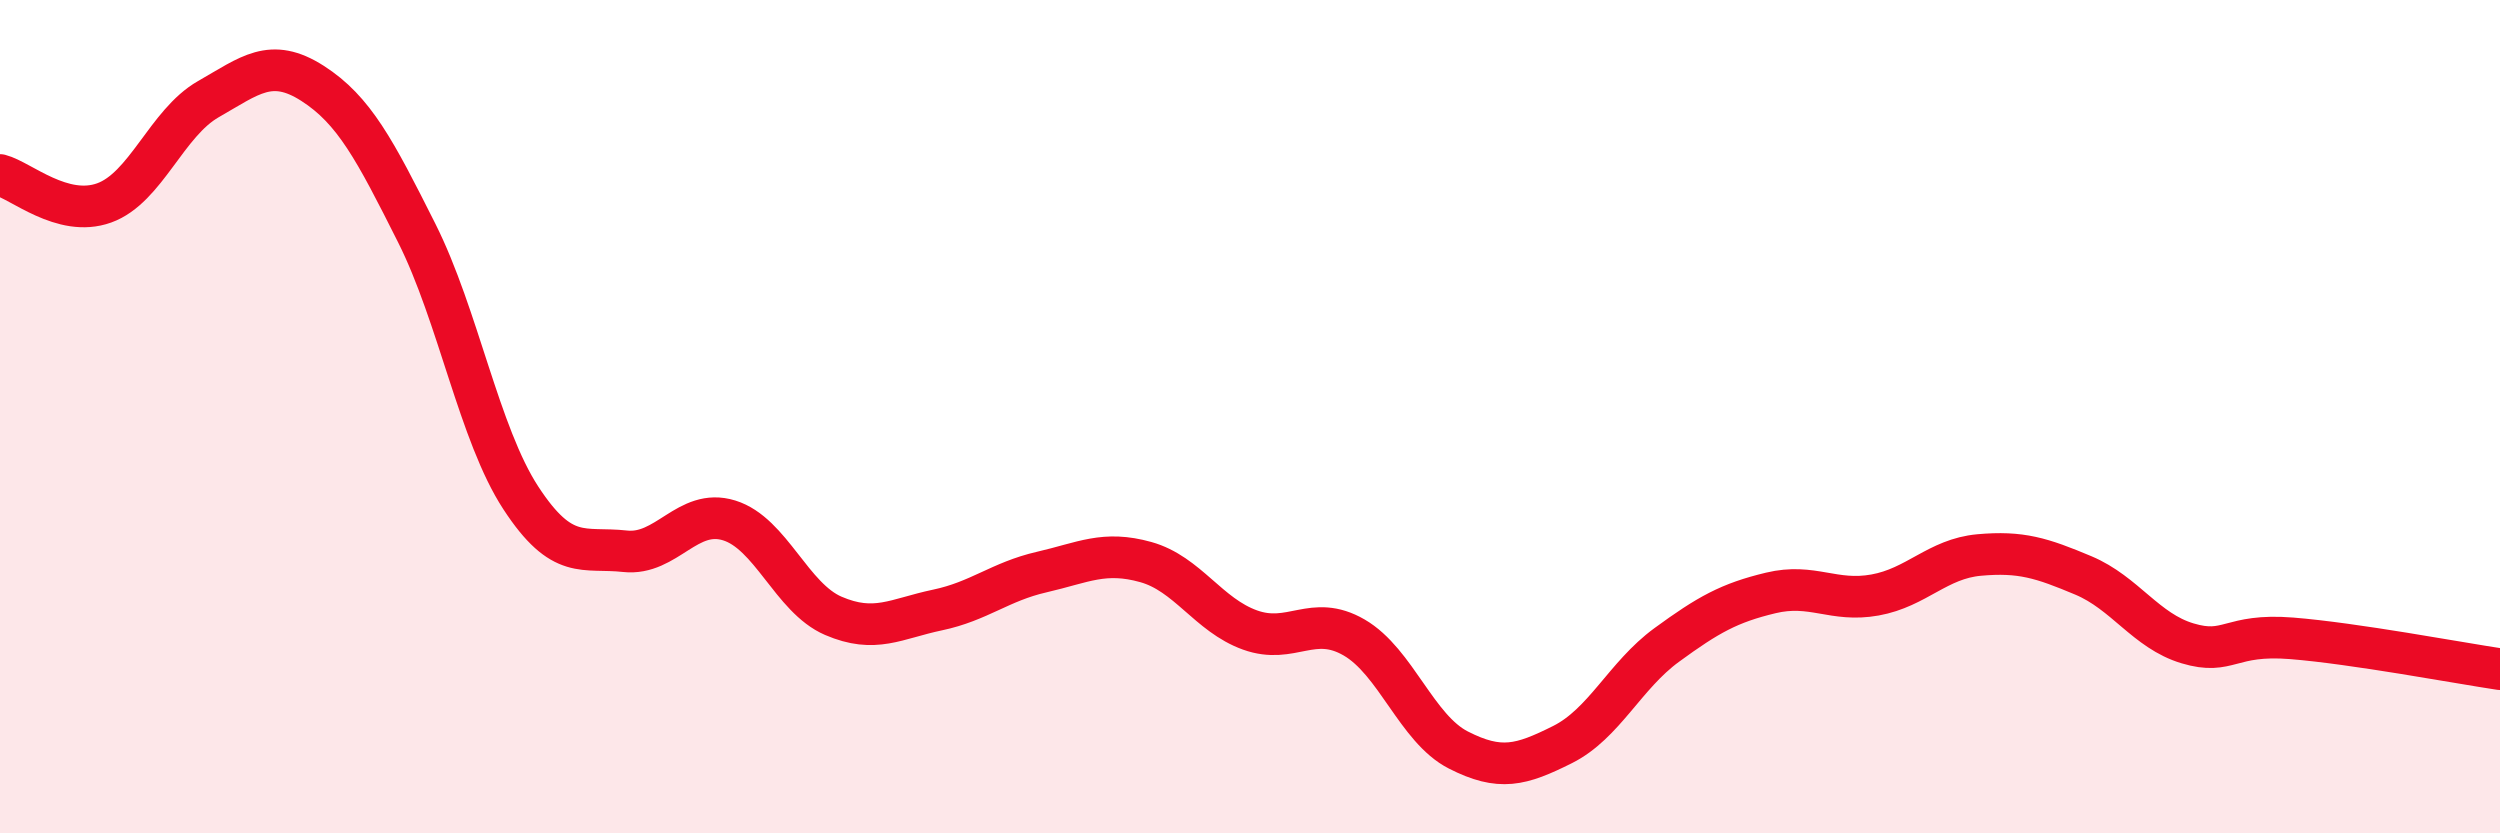
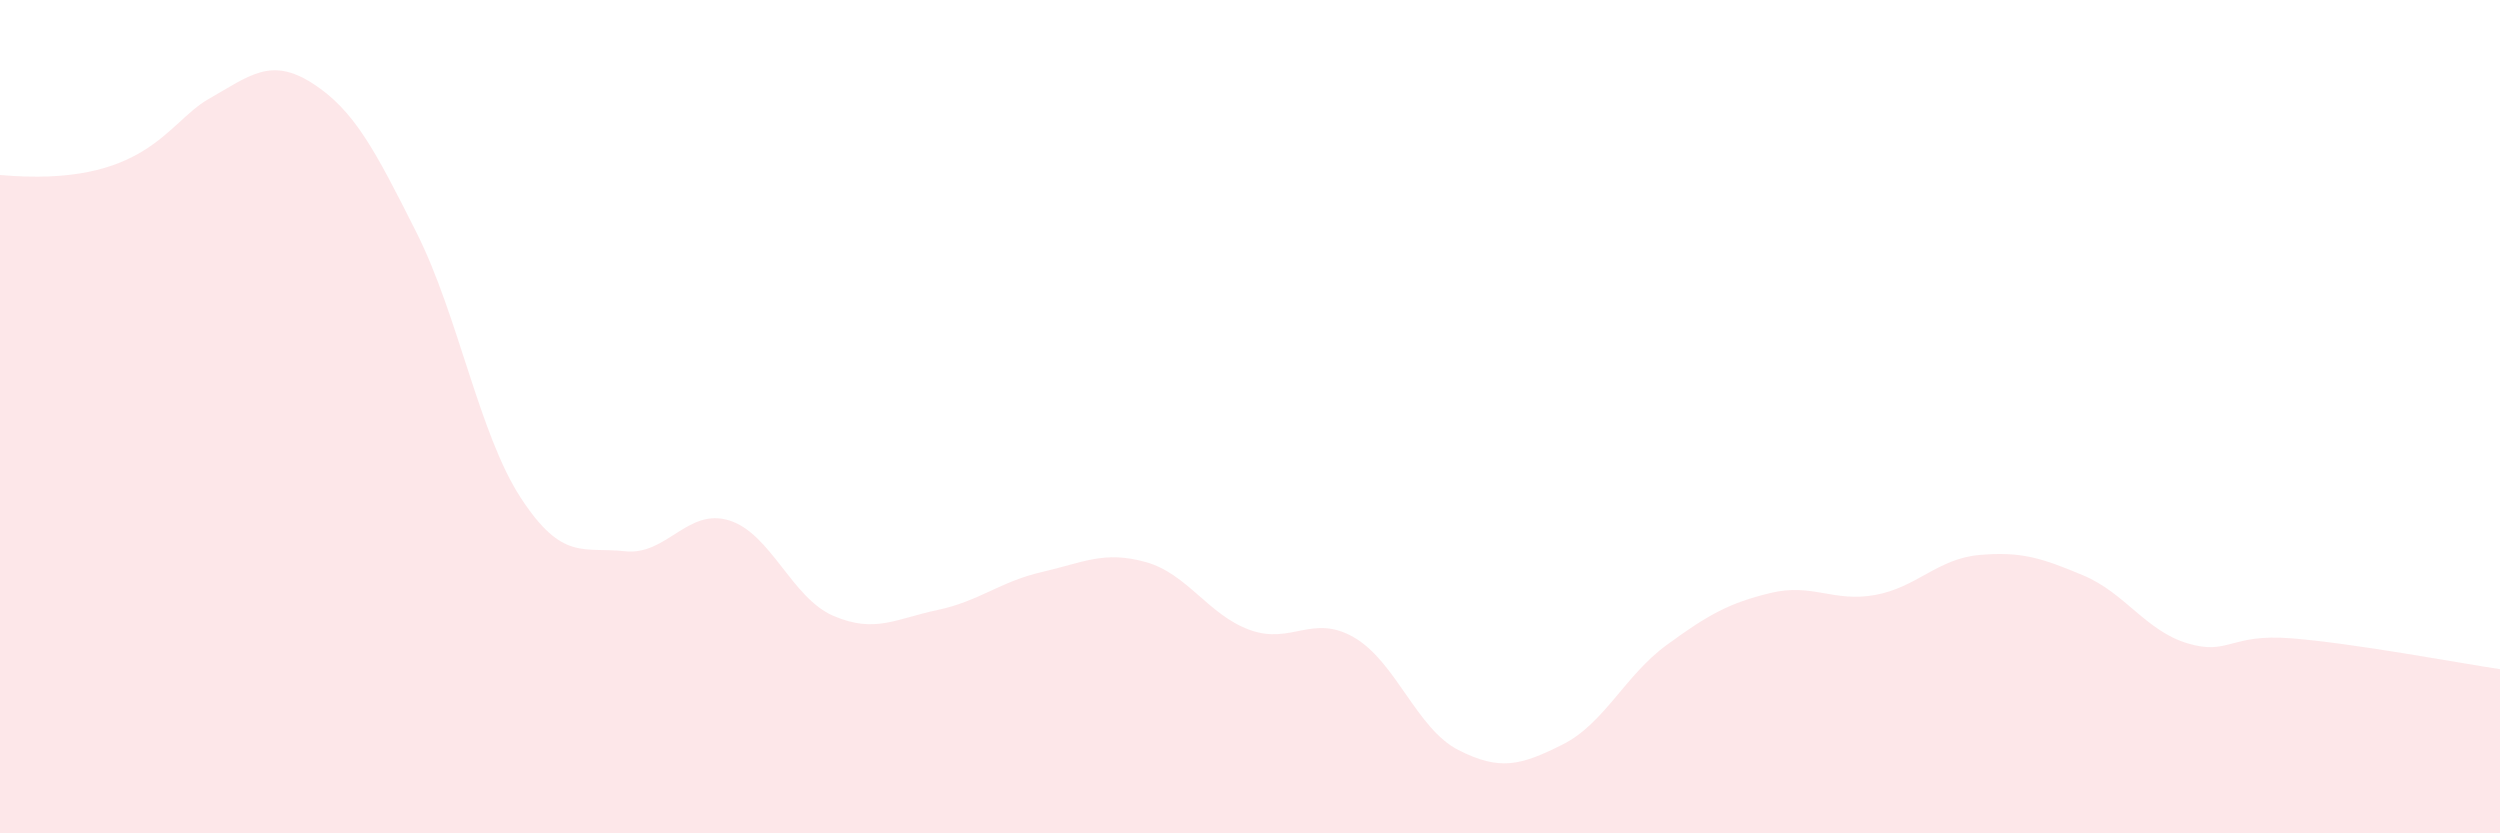
<svg xmlns="http://www.w3.org/2000/svg" width="60" height="20" viewBox="0 0 60 20">
-   <path d="M 0,4.2 C 0.5,4.33 1.5,5.23 2.5,4.87 C 3.5,4.51 4,2.95 5,2.38 C 6,1.81 6.5,1.36 7.5,2 C 8.5,2.64 9,3.6 10,5.59 C 11,7.58 11.5,10.42 12.5,11.95 C 13.5,13.48 14,13.12 15,13.23 C 16,13.34 16.5,12.18 17.5,12.49 C 18.5,12.8 19,14.35 20,14.78 C 21,15.21 21.5,14.85 22.5,14.64 C 23.5,14.43 24,13.96 25,13.73 C 26,13.5 26.5,13.21 27.5,13.49 C 28.5,13.77 29,14.76 30,15.12 C 31,15.48 31.5,14.72 32.5,15.3 C 33.5,15.88 34,17.49 35,18 C 36,18.51 36.5,18.37 37.5,17.87 C 38.5,17.37 39,16.21 40,15.48 C 41,14.75 41.5,14.47 42.5,14.23 C 43.5,13.99 44,14.46 45,14.28 C 46,14.1 46.5,13.41 47.5,13.32 C 48.5,13.23 49,13.39 50,13.81 C 51,14.23 51.5,15.14 52.5,15.44 C 53.5,15.74 53.5,15.2 55,15.32 C 56.5,15.44 59,15.91 60,16.06L60 20L0 20Z" fill="#EB0A25" opacity="0.1" stroke-linecap="round" stroke-linejoin="round" />
-   <path d="M 0,4.2 C 0.5,4.33 1.5,5.23 2.5,4.87 C 3.5,4.51 4,2.95 5,2.38 C 6,1.81 6.5,1.36 7.5,2 C 8.5,2.64 9,3.6 10,5.59 C 11,7.58 11.5,10.42 12.5,11.95 C 13.5,13.48 14,13.12 15,13.23 C 16,13.34 16.5,12.18 17.5,12.49 C 18.5,12.8 19,14.35 20,14.78 C 21,15.21 21.5,14.85 22.5,14.64 C 23.5,14.43 24,13.96 25,13.73 C 26,13.5 26.5,13.21 27.5,13.49 C 28.5,13.77 29,14.76 30,15.12 C 31,15.48 31.5,14.72 32.5,15.3 C 33.5,15.88 34,17.49 35,18 C 36,18.51 36.5,18.37 37.5,17.87 C 38.5,17.37 39,16.21 40,15.48 C 41,14.75 41.5,14.47 42.5,14.23 C 43.5,13.99 44,14.46 45,14.28 C 46,14.1 46.5,13.41 47.5,13.32 C 48.5,13.23 49,13.39 50,13.81 C 51,14.23 51.5,15.14 52.5,15.44 C 53.5,15.74 53.5,15.2 55,15.32 C 56.5,15.44 59,15.91 60,16.06" stroke="#EB0A25" stroke-width="1" fill="none" stroke-linecap="round" stroke-linejoin="round" />
+   <path d="M 0,4.2 C 3.5,4.51 4,2.95 5,2.38 C 6,1.81 6.5,1.36 7.5,2 C 8.5,2.64 9,3.6 10,5.59 C 11,7.58 11.5,10.42 12.5,11.95 C 13.5,13.48 14,13.12 15,13.23 C 16,13.34 16.5,12.18 17.5,12.49 C 18.5,12.8 19,14.35 20,14.78 C 21,15.21 21.5,14.85 22.5,14.64 C 23.5,14.43 24,13.96 25,13.73 C 26,13.5 26.5,13.21 27.5,13.49 C 28.5,13.77 29,14.76 30,15.12 C 31,15.48 31.5,14.72 32.5,15.3 C 33.5,15.88 34,17.49 35,18 C 36,18.51 36.5,18.37 37.5,17.87 C 38.5,17.37 39,16.21 40,15.48 C 41,14.75 41.5,14.47 42.5,14.23 C 43.5,13.99 44,14.46 45,14.28 C 46,14.1 46.5,13.41 47.5,13.32 C 48.5,13.23 49,13.39 50,13.81 C 51,14.23 51.5,15.14 52.5,15.44 C 53.5,15.74 53.5,15.2 55,15.32 C 56.5,15.44 59,15.91 60,16.06L60 20L0 20Z" fill="#EB0A25" opacity="0.1" stroke-linecap="round" stroke-linejoin="round" />
</svg>